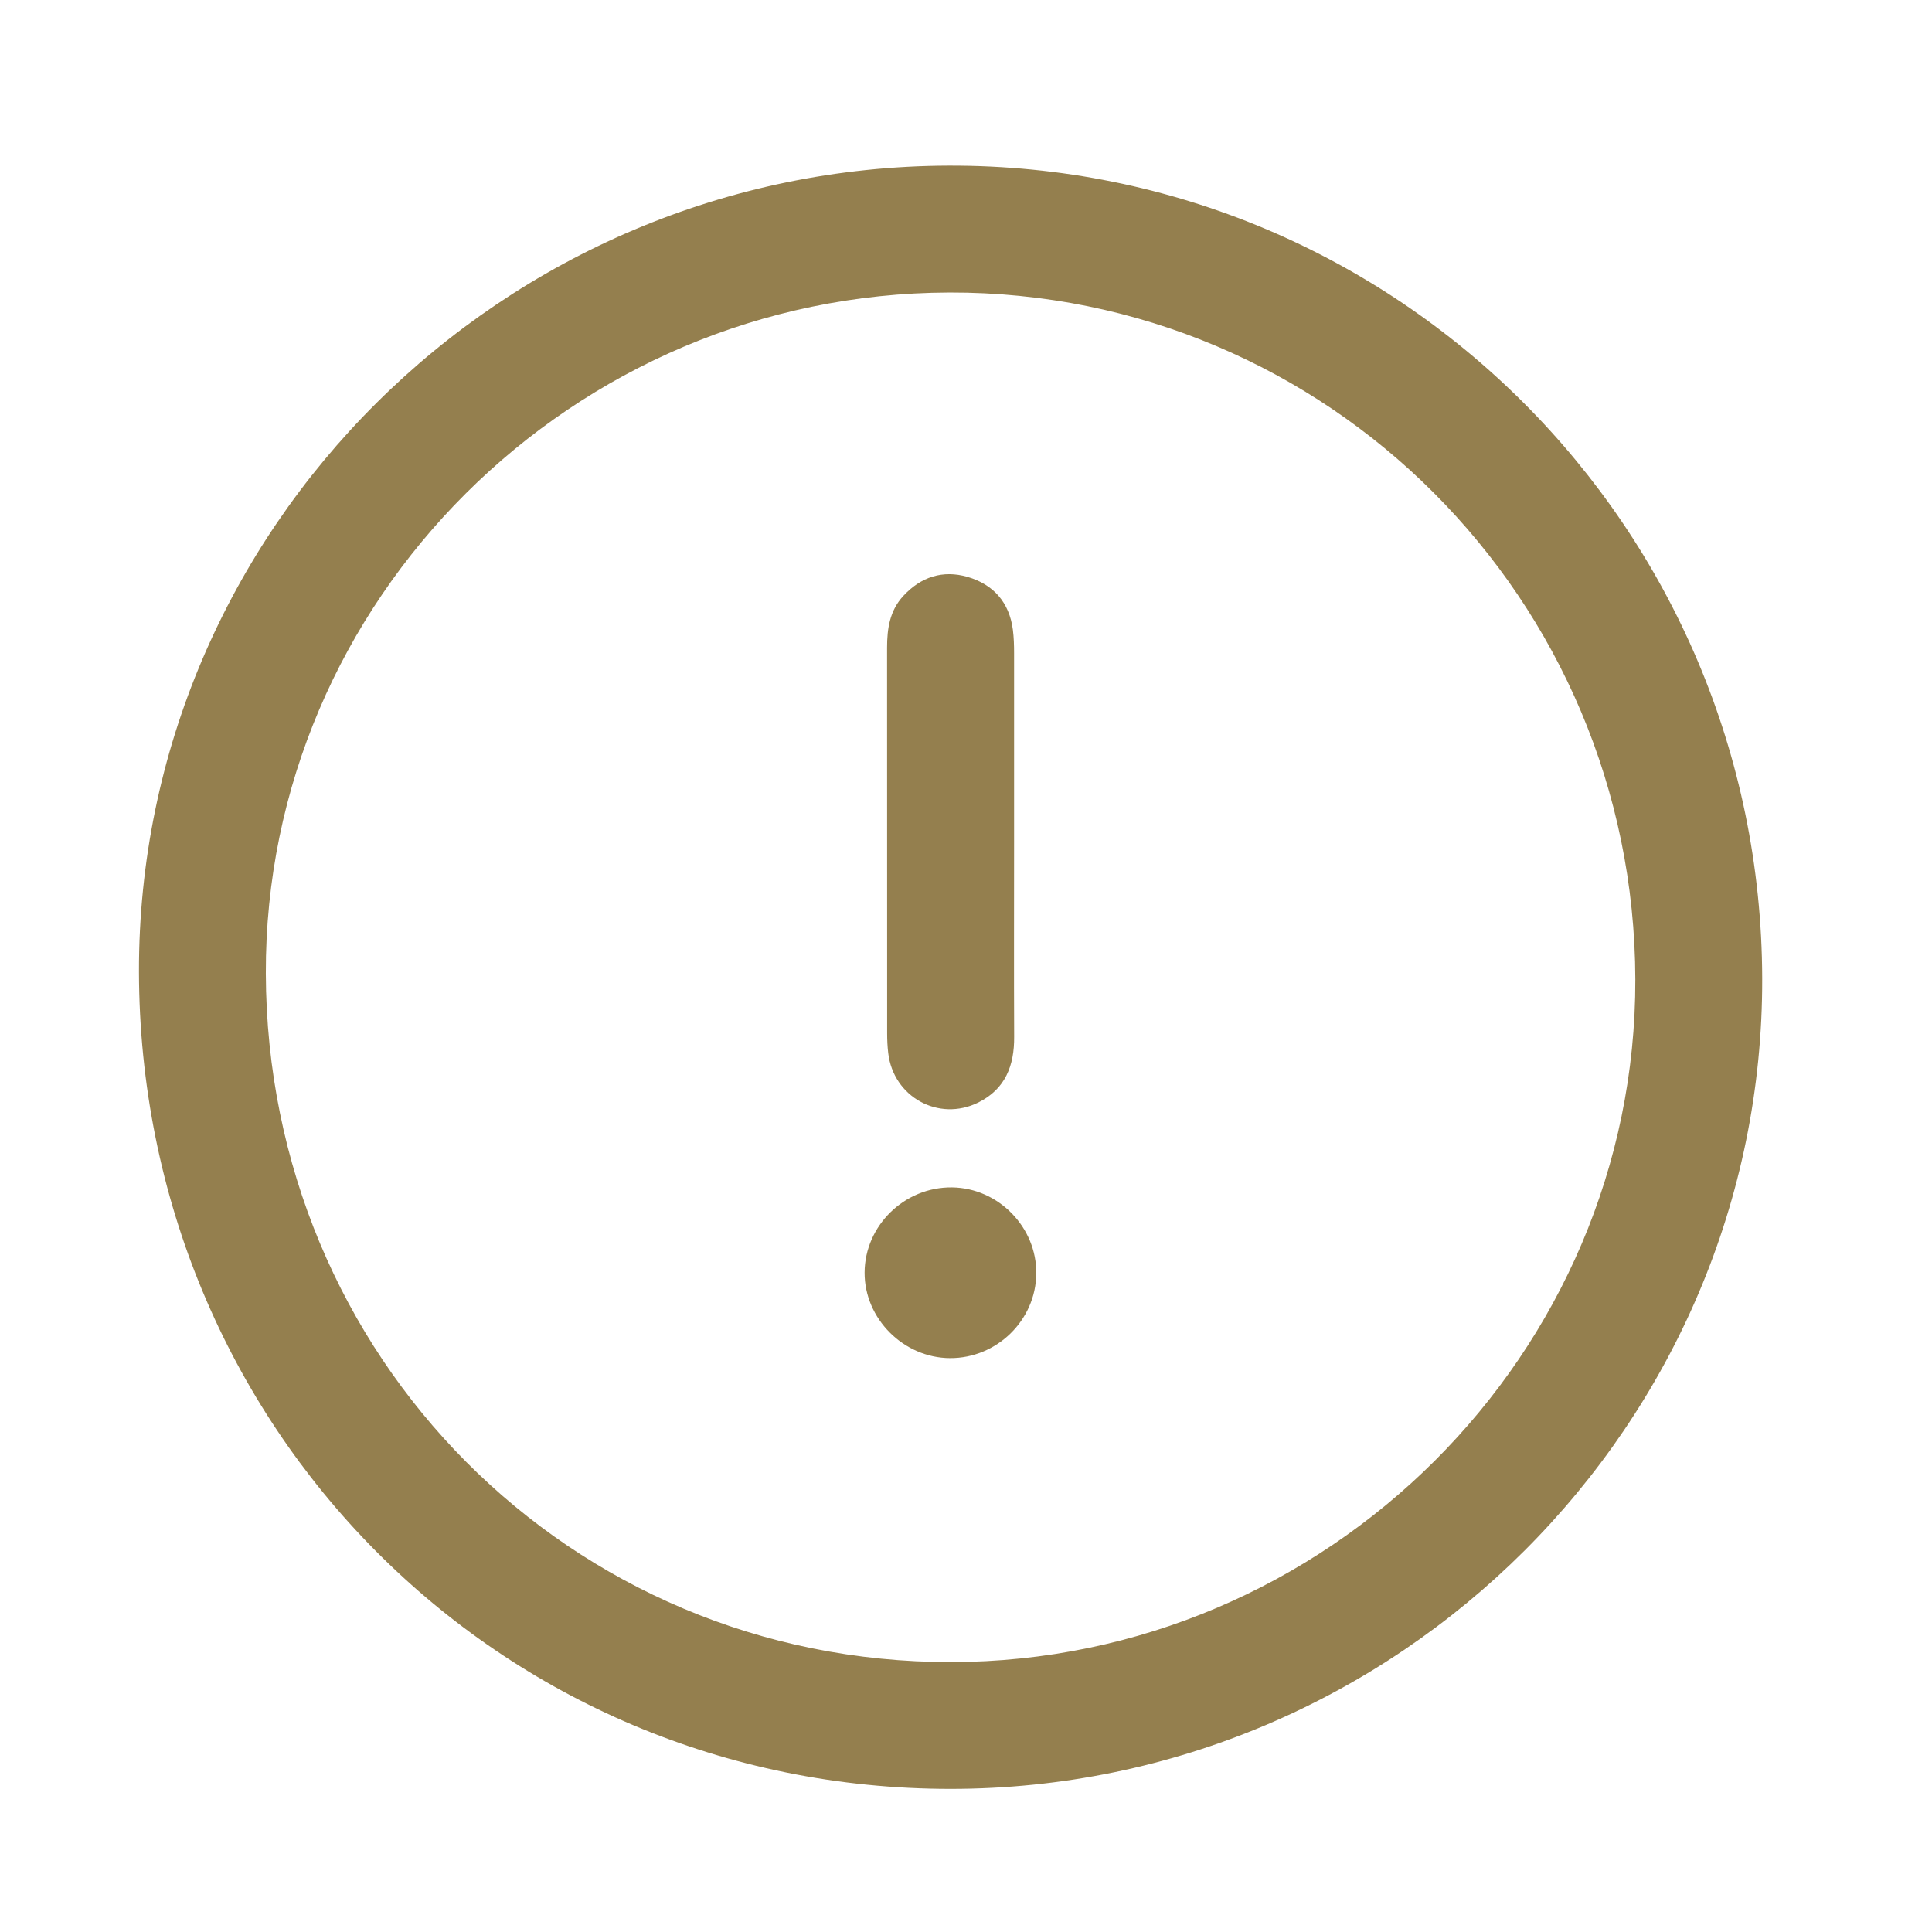
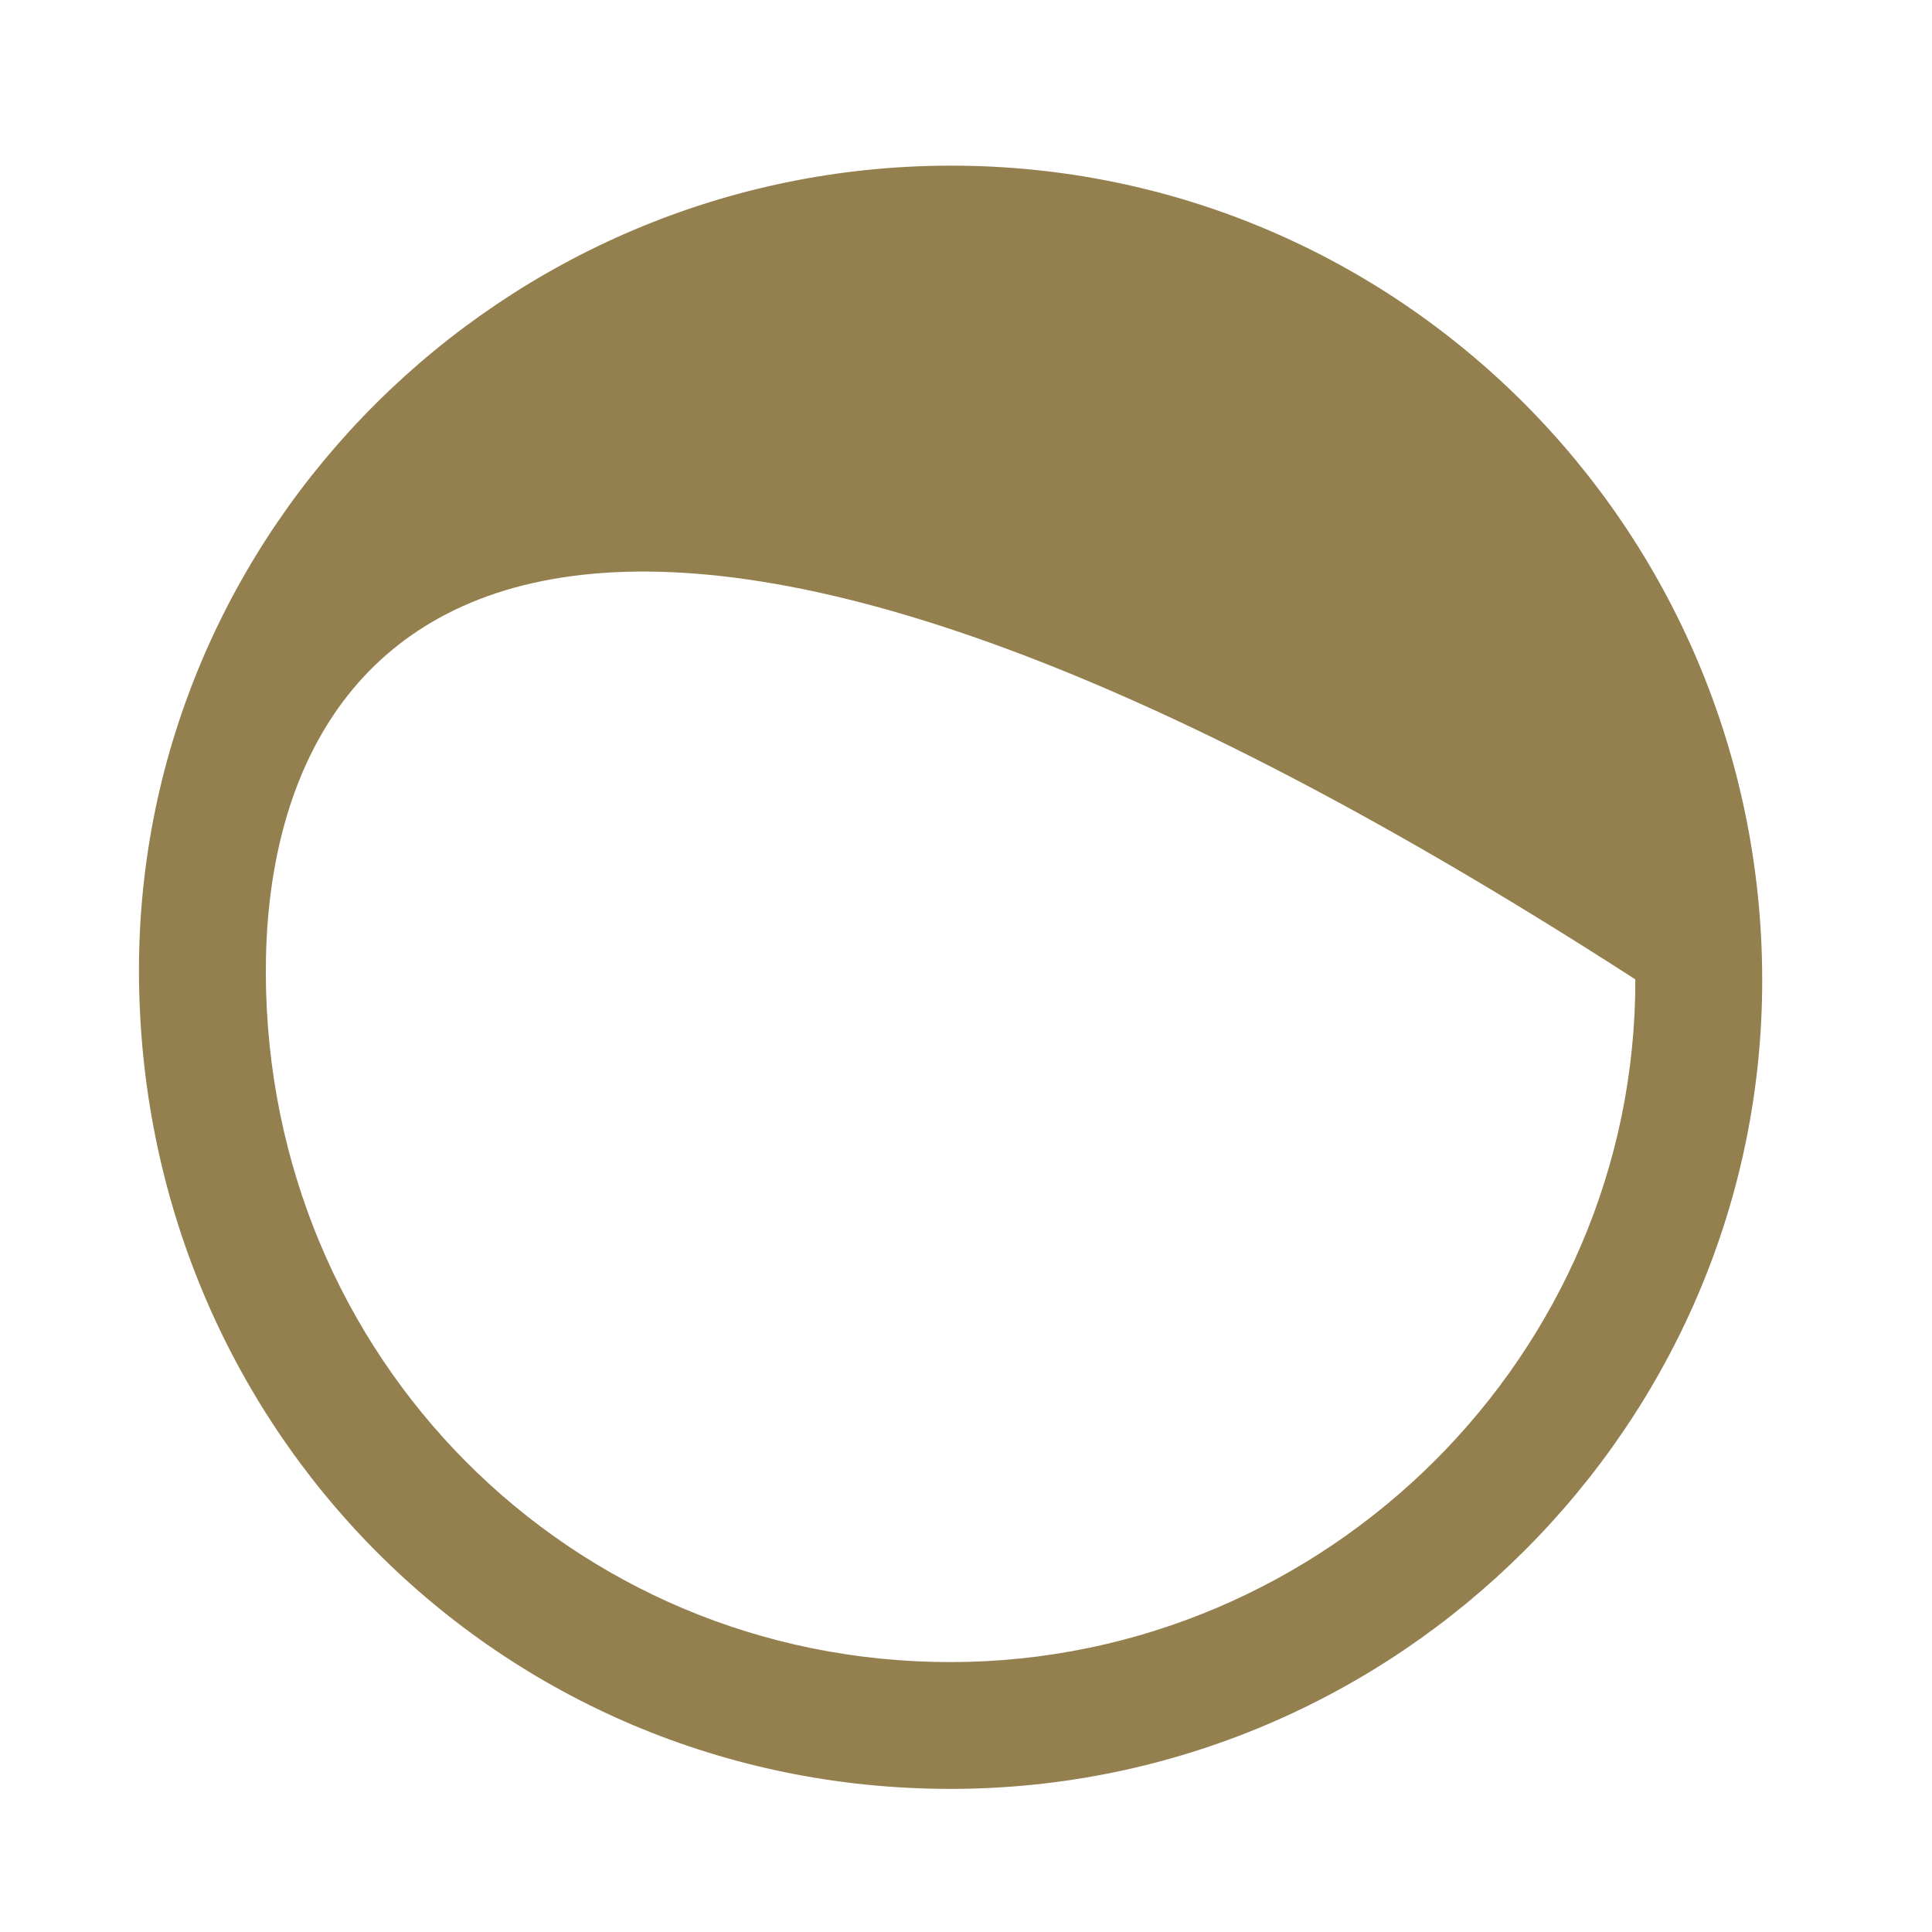
<svg xmlns="http://www.w3.org/2000/svg" version="1.1" id="Livello_1" x="0px" y="0px" width="27px" height="27px" viewBox="0 0 27 27" enable-background="new 0 0 27 27" xml:space="preserve">
  <g>
-     <path fill-rule="evenodd" clip-rule="evenodd" fill="#947F4E" d="M1.942,13.579C1.931,7.398,7.021,2.332,13.261,2.315   c6.268-0.018,11.35,5.06,11.366,11.357C24.644,19.896,19.534,25,13.284,25C6.977,25.001,1.953,19.942,1.942,13.579z M3.715,13.604   c0.016,5.365,4.258,9.629,9.575,9.624c5.261-0.007,9.575-4.31,9.564-9.541c-0.013-5.319-4.302-9.613-9.587-9.599   C8.001,4.103,3.7,8.387,3.715,13.604z" />
-     <path fill-rule="evenodd" clip-rule="evenodd" fill="#947F4E" d="M14.172,11.757c0,0.911-0.003,1.821,0.001,2.732   c0.003,0.401-0.122,0.73-0.5,0.918c-0.553,0.275-1.189-0.076-1.26-0.691c-0.011-0.092-0.015-0.185-0.015-0.277   c-0.001-1.796,0-3.591-0.001-5.386c0-0.268,0.037-0.521,0.229-0.727c0.246-0.265,0.55-0.363,0.895-0.264   c0.361,0.105,0.584,0.355,0.634,0.738c0.014,0.109,0.017,0.218,0.017,0.328C14.172,10.005,14.172,10.881,14.172,11.757z" />
-     <path fill-rule="evenodd" clip-rule="evenodd" fill="#947F4E" d="M13.275,18.98c-0.649-0.004-1.195-0.552-1.192-1.196   c0.003-0.657,0.559-1.198,1.222-1.19c0.649,0.008,1.186,0.559,1.177,1.207C14.475,18.452,13.929,18.984,13.275,18.98z" />
+     <path fill-rule="evenodd" clip-rule="evenodd" fill="#947F4E" d="M1.942,13.579C1.931,7.398,7.021,2.332,13.261,2.315   c6.268-0.018,11.35,5.06,11.366,11.357C24.644,19.896,19.534,25,13.284,25C6.977,25.001,1.953,19.942,1.942,13.579z M3.715,13.604   c0.016,5.365,4.258,9.629,9.575,9.624c5.261-0.007,9.575-4.31,9.564-9.541C8.001,4.103,3.7,8.387,3.715,13.604z" />
  </g>
</svg>